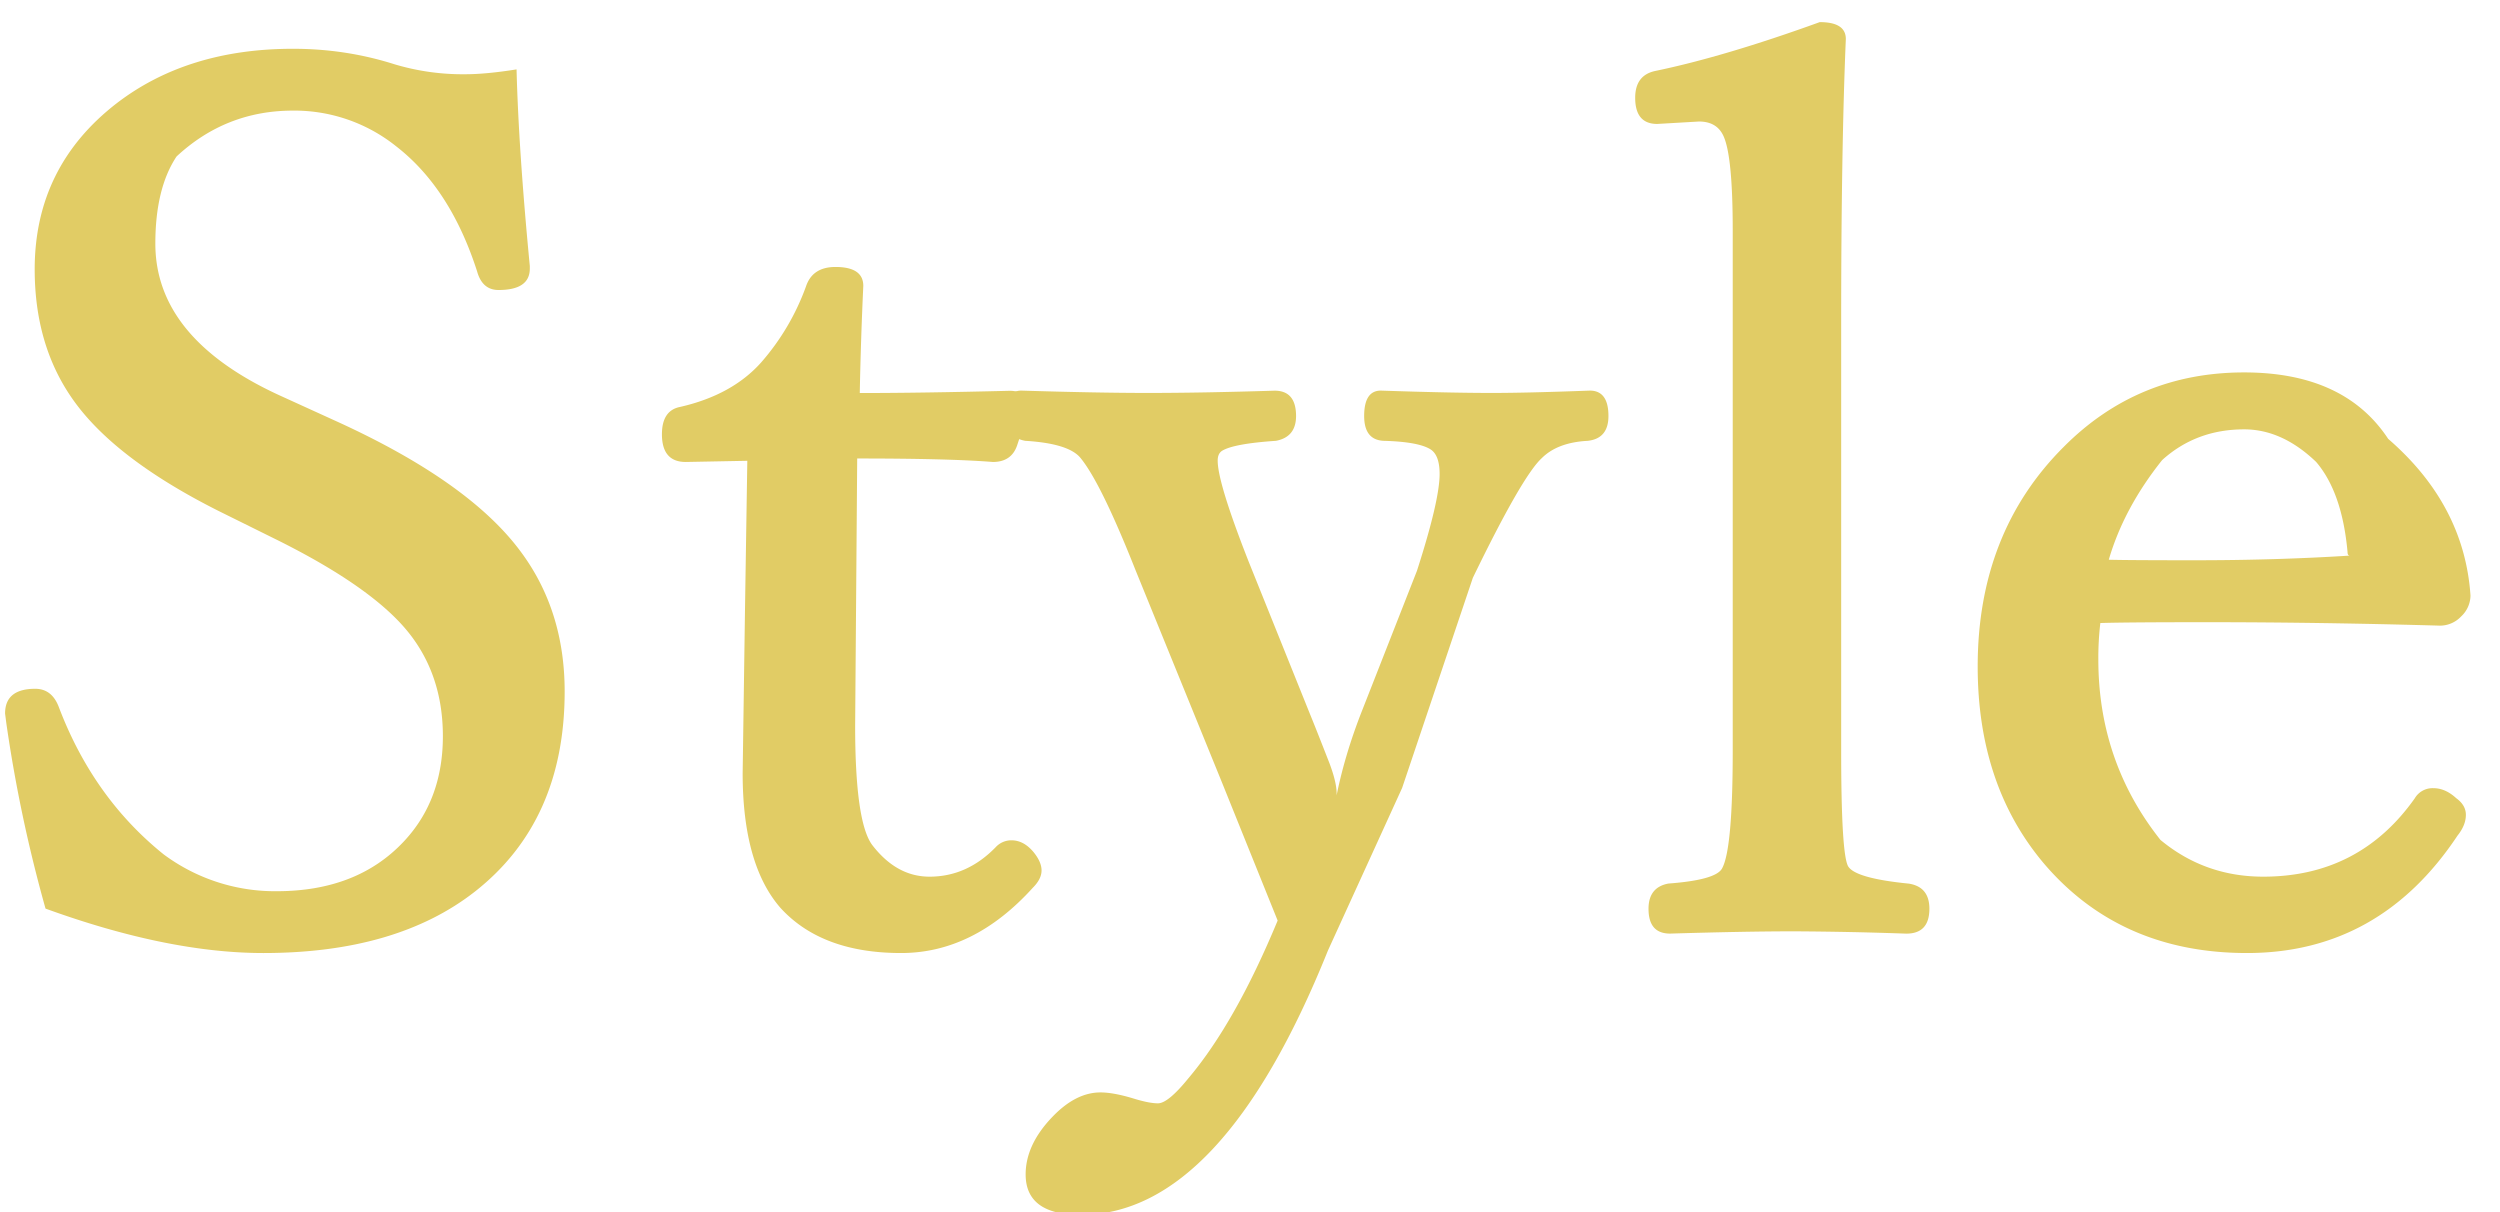
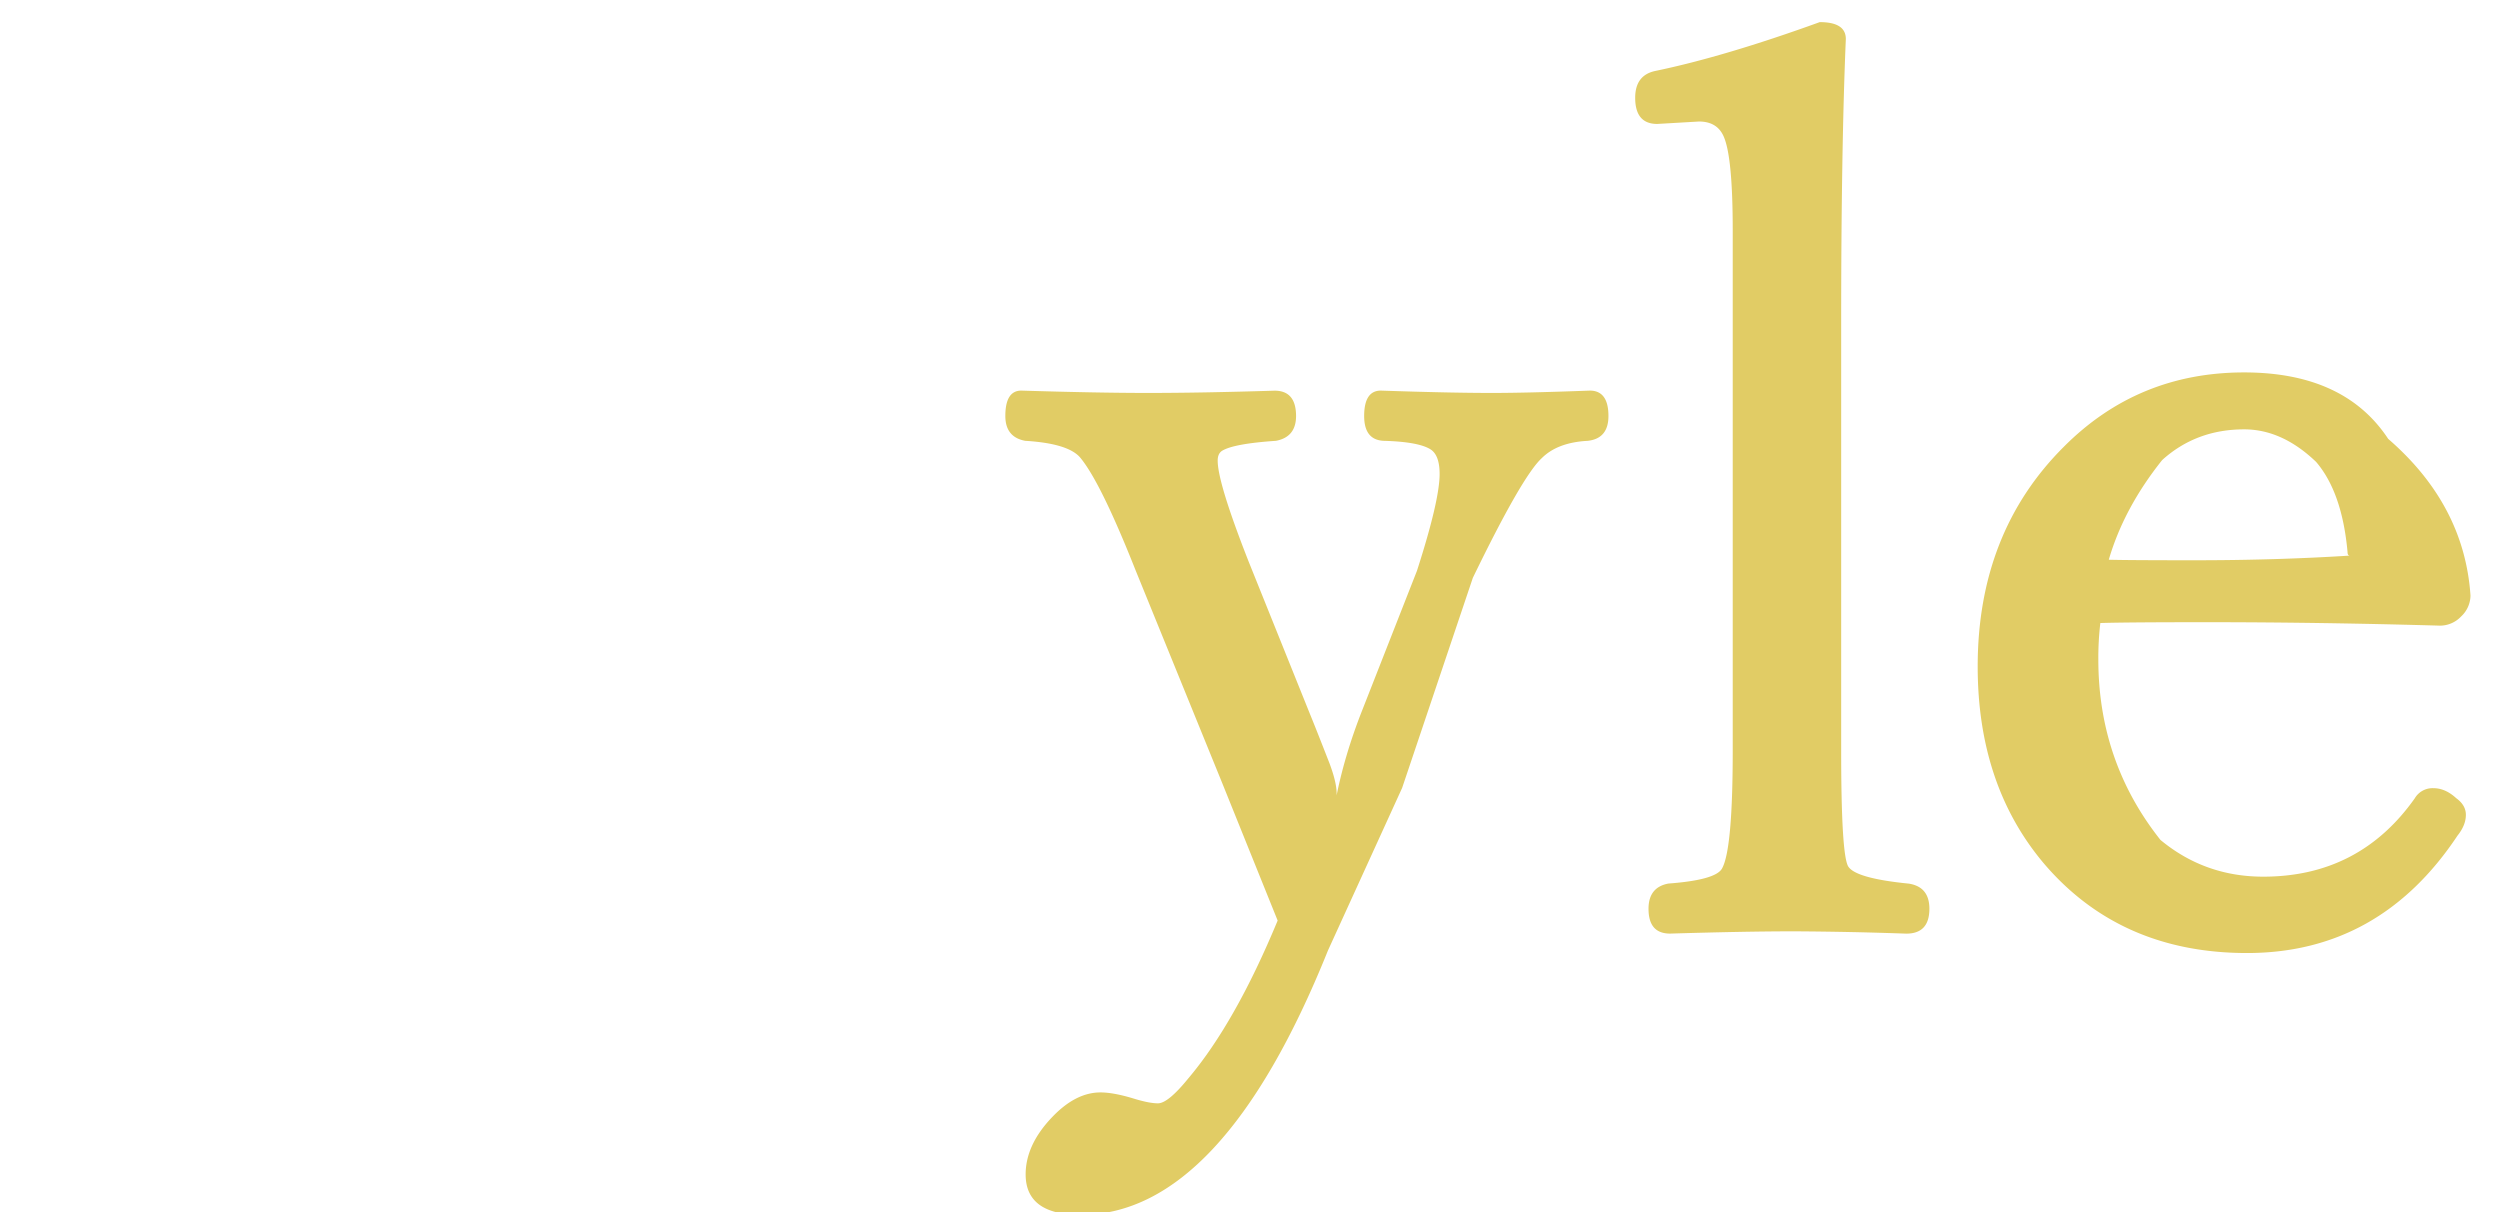
<svg xmlns="http://www.w3.org/2000/svg" viewBox="0 0 66 32" style="background-color:#ffffff00" width="66" height="32">
  <g fill="#e1cc65">
-     <path d="M13.637 1.832c.036 1.407.152 3.138.35 5.192v.066c0 .378-.275.566-.825.566-.286 0-.475-.163-.566-.49-.47-1.461-1.18-2.56-2.133-3.3a4.298 4.298 0 0 0-2.727-.946c-1.182 0-2.207.404-3.075 1.211-.373.562-.56 1.329-.56 2.301 0 1.661 1.086 2.993 3.258 3.996l1.58.72c2.286 1.048 3.88 2.176 4.784 3.383.79 1.048 1.184 2.289 1.184 3.724 0 2.28-.787 4.038-2.363 5.278-1.383 1.085-3.247 1.627-5.59 1.627-1.68 0-3.598-.391-5.752-1.173a38.015 38.015 0 0 1-1.036-4.901l-.032-.249c0-.435.266-.653.796-.653.296 0 .505.164.626.491.606 1.592 1.526 2.884 2.76 3.877a4.923 4.923 0 0 0 2.99.976c1.415 0 2.532-.436 3.352-1.31.69-.733 1.034-1.66 1.034-2.782 0-1.153-.351-2.124-1.054-2.912-.655-.734-1.753-1.486-3.293-2.255l-1.579-.782c-1.857-.934-3.149-1.93-3.875-2.988-.65-.942-.975-2.072-.975-3.389 0-1.804.72-3.264 2.159-4.379 1.25-.962 2.803-1.443 4.66-1.443.926 0 1.815.135 2.67.406a6.269 6.269 0 0 0 1.883.266c.364 0 .814-.043 1.349-.128zM19.729 12.165l-1.624.031c-.42 0-.63-.244-.63-.732 0-.418.16-.658.478-.721.919-.21 1.634-.603 2.147-1.181a6.29 6.29 0 0 0 1.178-2c.115-.343.374-.514.779-.514.489 0 .734.167.734.5a104.763 104.763 0 0 0-.093 2.828c1.078 0 2.396-.02 3.952-.059.34-.002.509.17.509.512l-.311.941c-.102.284-.314.426-.636.426-.758-.061-1.951-.092-3.582-.092l-.054 7.054c0 1.684.148 2.73.444 3.141.43.564.936.845 1.52.845.661 0 1.243-.26 1.747-.779a.56.56 0 0 1 .414-.181c.215 0 .408.102.58.306.144.175.216.338.216.49 0 .15-.076.302-.229.455-1.04 1.15-2.2 1.725-3.479 1.725-1.397 0-2.458-.396-3.183-1.19-.667-.764-1-1.95-1-3.558l.061-4.26.062-3.987z" />
    <path d="M33.73 24.303l-1.472-3.651-2.28-5.6c-.61-1.54-1.095-2.527-1.452-2.961-.207-.256-.694-.407-1.46-.453-.35-.065-.525-.284-.525-.655 0-.447.14-.671.422-.671 1.346.041 2.461.062 3.346.062.933 0 2.045-.02 3.337-.06.38-.001.57.222.57.669 0 .37-.178.589-.532.655-.737.05-1.21.136-1.419.262-.079.05-.118.136-.118.261 0 .392.273 1.28.818 2.667l1.624 4.037c.103.25.273.68.511 1.29.177.473.229.808.155 1.005.148-.79.387-1.601.717-2.433l1.436-3.658c.399-1.24.598-2.092.598-2.556 0-.33-.08-.547-.239-.649-.205-.13-.604-.206-1.196-.225-.372 0-.557-.219-.557-.656 0-.447.147-.671.441-.671 1.219.041 2.195.062 2.928.062.633 0 1.495-.021 2.588-.062.328 0 .492.224.492.671 0 .397-.183.615-.547.655-.531.028-.936.18-1.214.458-.345.317-.951 1.37-1.819 3.159l-1.867 5.547-1.957 4.289c-1.872 4.654-4.048 6.981-6.527 6.981-.97 0-1.455-.356-1.455-1.068 0-.52.233-1.023.698-1.51.415-.436.84-.654 1.277-.654.225 0 .511.052.86.157.28.087.499.131.658.131.178 0 .446-.22.805-.663.822-.973 1.608-2.36 2.355-4.162zM45.744 19.814V6.087c0-1.26-.075-2.077-.225-2.451-.112-.286-.334-.428-.666-.428l-1.102.064c-.388 0-.582-.23-.582-.69 0-.396.175-.632.526-.708 1.218-.252 2.667-.682 4.346-1.29.46 0 .689.149.689.446-.082 1.927-.123 4.446-.123 7.558v11.223c0 1.833.062 2.854.186 3.063.132.21.666.361 1.603.454.36.058.54.278.54.663 0 .438-.203.657-.61.657a97.12 97.12 0 0 0-2.974-.061c-.835 0-1.922.02-3.262.06-.38 0-.569-.218-.569-.655 0-.379.175-.6.523-.666.844-.063 1.318-.198 1.422-.406.185-.342.278-1.378.278-3.107zM55.449 16.448a7.872 7.872 0 0 0-.053.963c0 1.796.546 3.384 1.64 4.763.78.647 1.685.97 2.715.97 1.691 0 3.024-.69 3.998-2.067a.544.544 0 0 1 .493-.269c.21 0 .411.088.602.264.17.123.255.269.255.439 0 .183-.074.366-.22.548-1.373 2.067-3.225 3.101-5.558 3.101-2.215 0-3.993-.777-5.334-2.331-1.184-1.386-1.776-3.13-1.776-5.234 0-2.352.756-4.283 2.267-5.793 1.303-1.313 2.892-1.97 4.767-1.97 1.765 0 3.033.585 3.803 1.754 1.34 1.16 2.064 2.538 2.173 4.136a.766.766 0 0 1-.248.553.767.767 0 0 1-.557.242c-2.12-.06-4.176-.091-6.167-.091-1.397 0-2.33.007-2.8.022zm.223-1.671c.32.009 1.071.014 2.255.014 1.451 0 2.82-.041 4.108-.123-.04 0-.06-.032-.06-.096-.095-1.051-.372-1.843-.829-2.377-.597-.573-1.23-.86-1.901-.86-.844 0-1.565.27-2.163.81-.673.842-1.144 1.72-1.41 2.632z" />
  </g>
</svg>